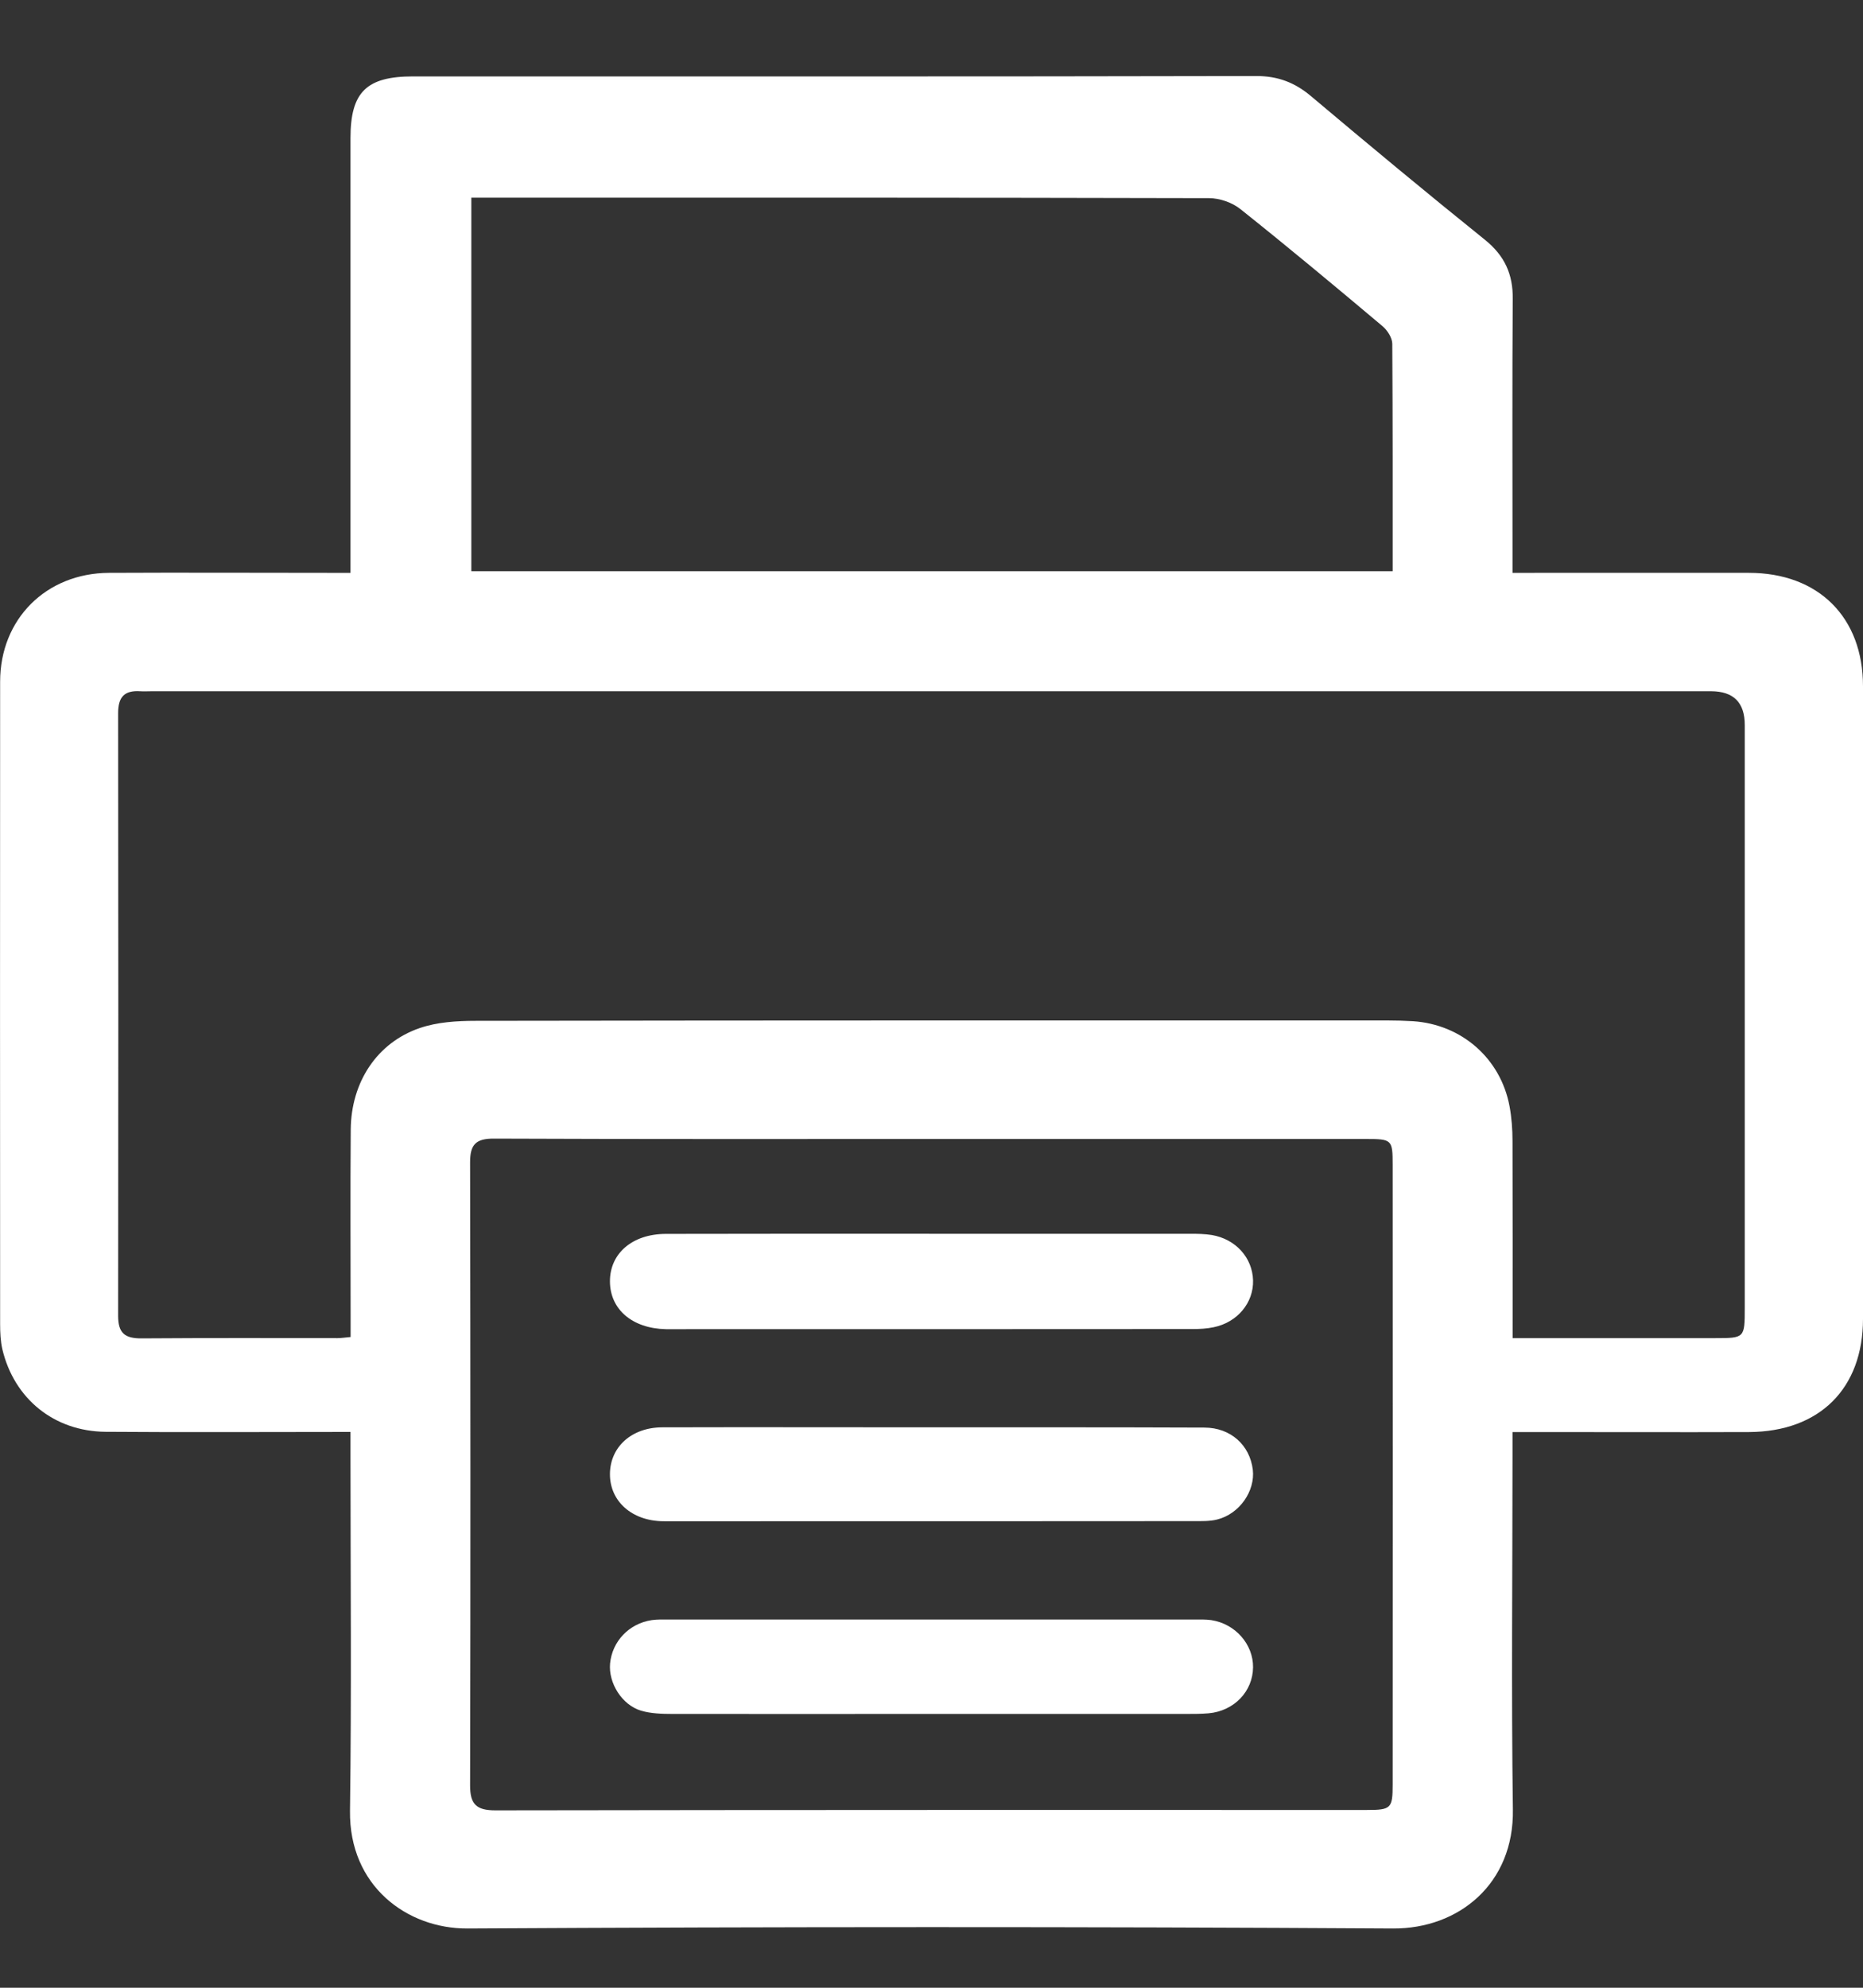
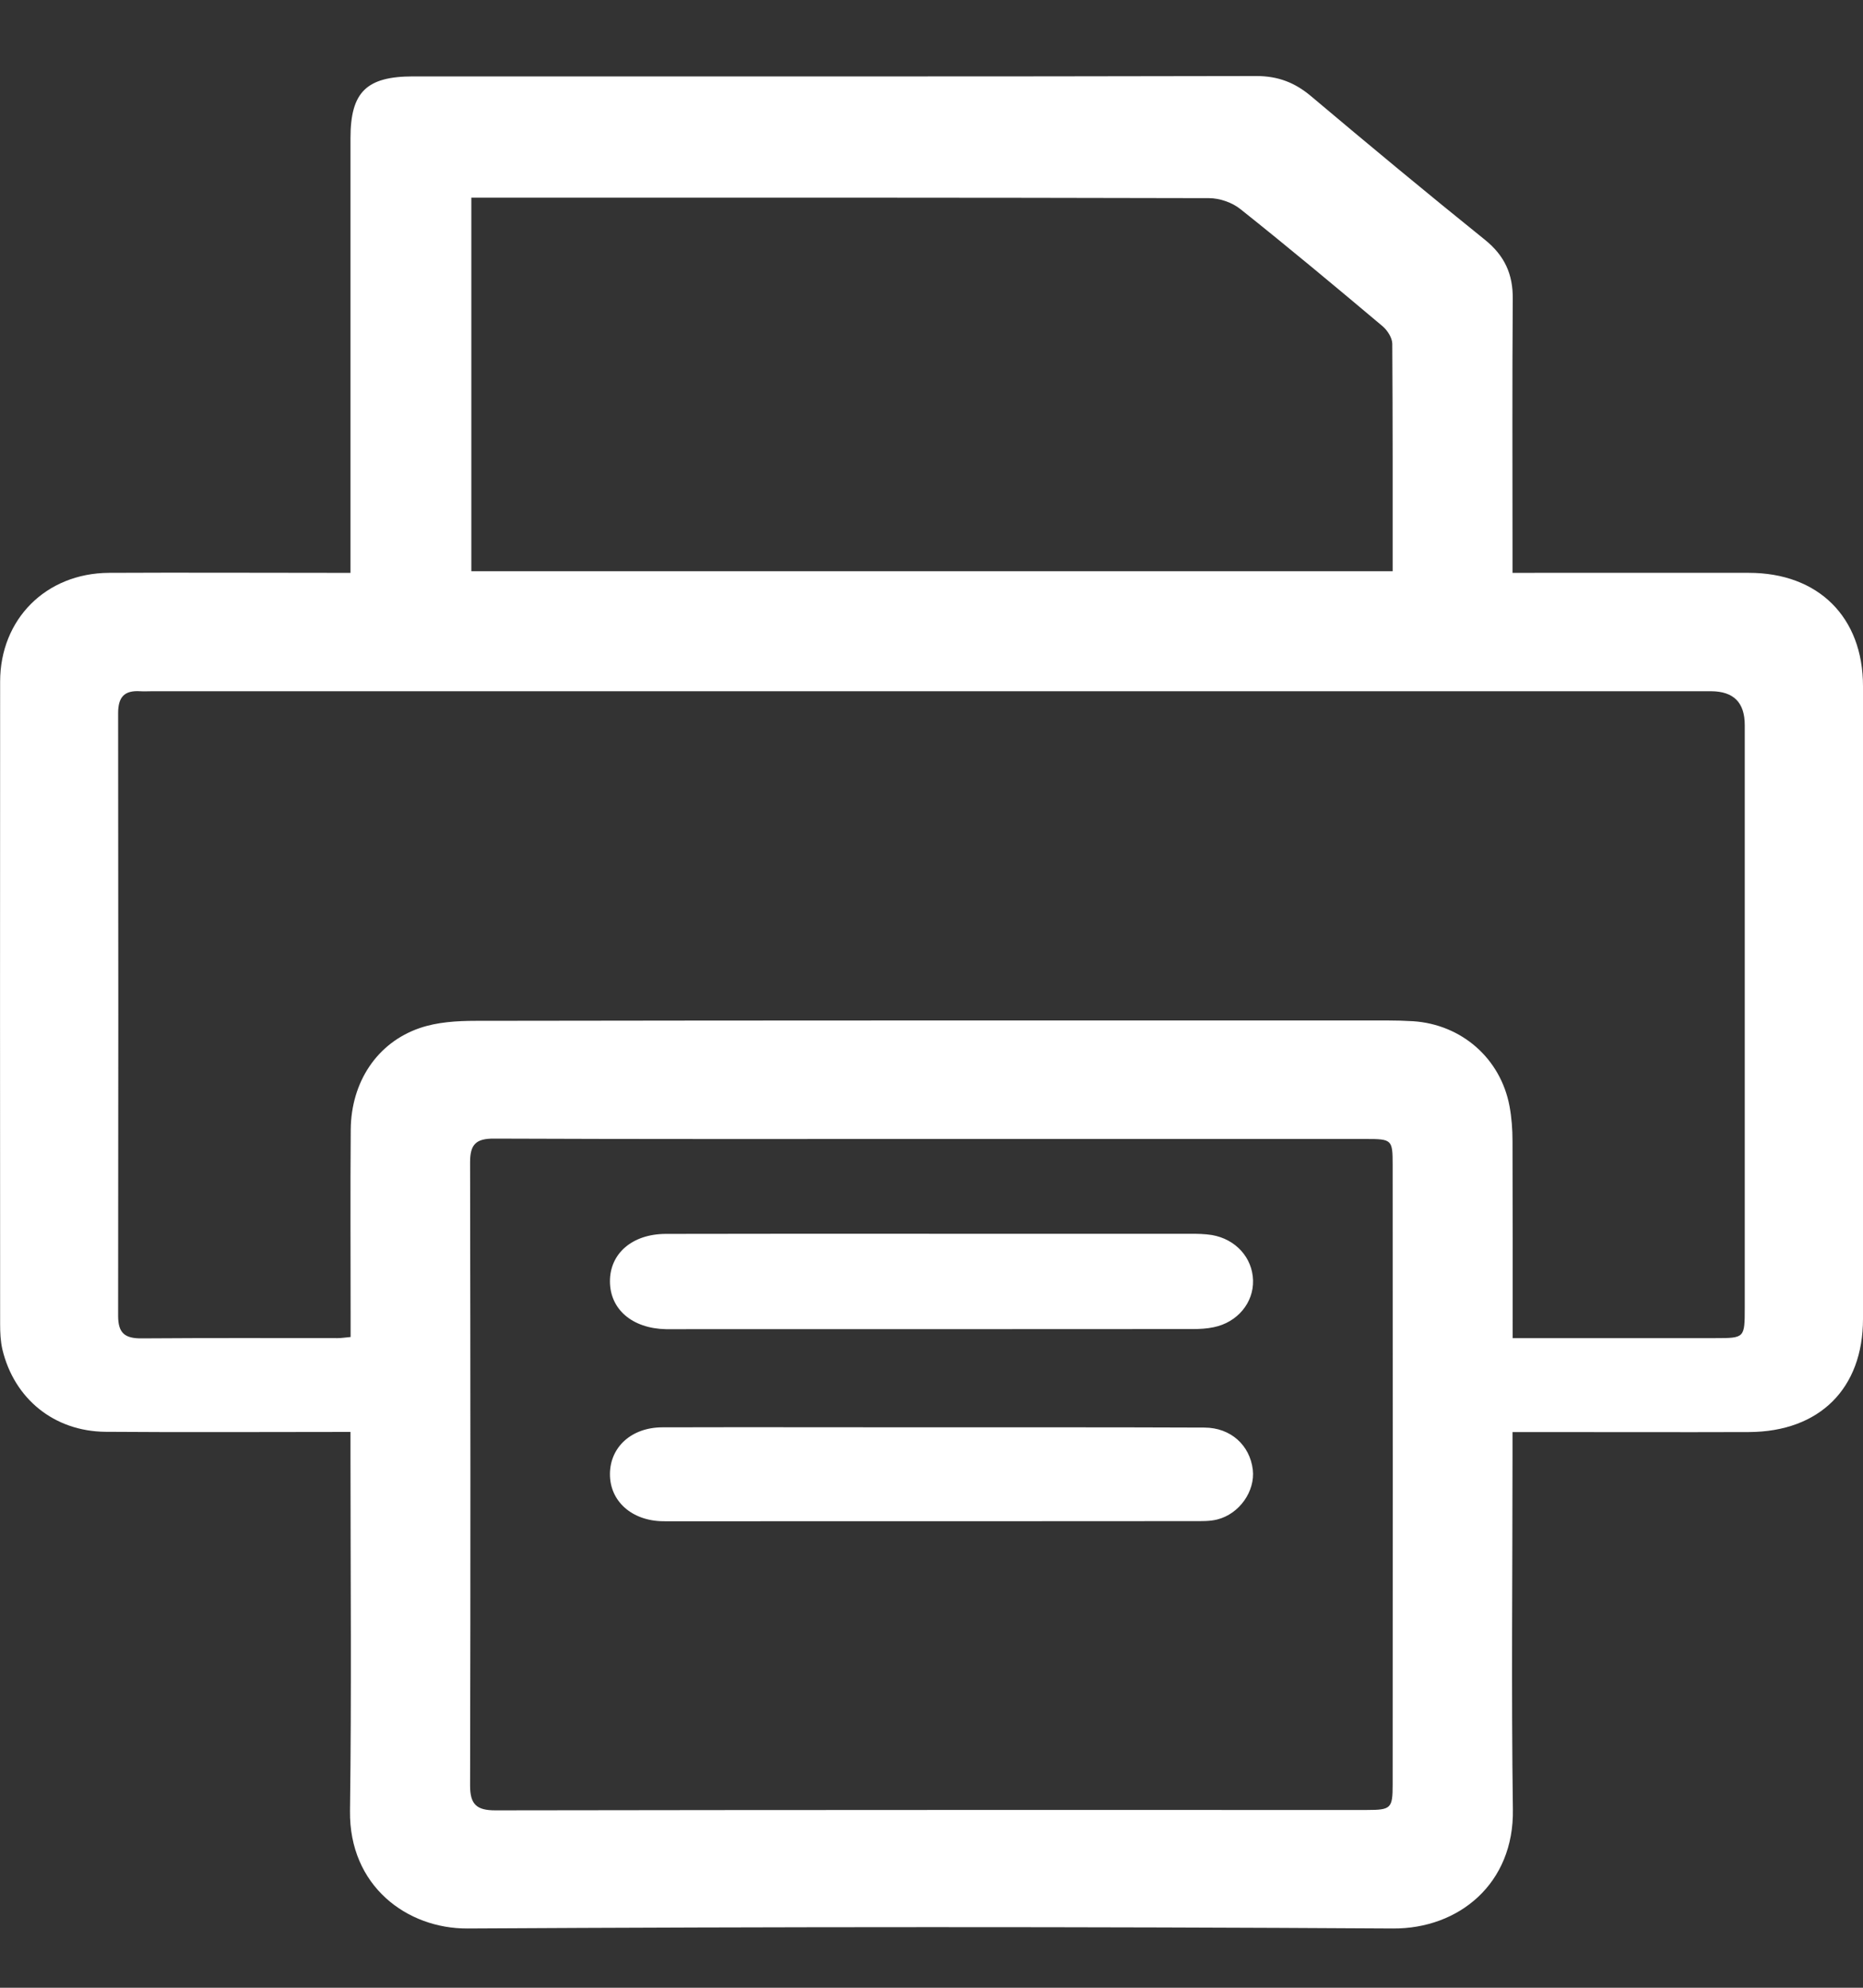
<svg xmlns="http://www.w3.org/2000/svg" width="15" height="16" viewBox="0 0 15 16" fill="none">
  <rect x="0" y="0" width="15" height="16" fill="#333333" stroke="none" />
  <path d="M2.822 11.526C2.145 11.526 1.497 11.53 0.849 11.525C0.435 11.521 0.114 11.259 0.019 10.861C0.004 10.795 0.001 10.726 0.001 10.658C5.80899e-05 8.934 -0 7.211 0.001 5.487C0.001 4.984 0.37 4.614 0.877 4.611C1.462 4.608 2.048 4.611 2.633 4.611C2.69 4.611 2.747 4.611 2.822 4.611C2.822 4.535 2.822 4.474 2.822 4.413C2.822 3.313 2.822 2.212 2.822 1.112C2.822 0.741 2.95 0.615 3.327 0.615C5.59 0.615 7.852 0.617 10.115 0.612C10.291 0.612 10.427 0.665 10.558 0.776C11.021 1.166 11.486 1.552 11.957 1.931C12.115 2.059 12.182 2.207 12.18 2.406C12.175 3.077 12.178 3.747 12.178 4.418C12.178 4.475 12.178 4.532 12.178 4.611C12.244 4.611 12.3 4.611 12.356 4.611C12.931 4.611 13.505 4.61 14.081 4.611C14.641 4.611 15 4.968 15 5.523C15 7.221 15 8.918 15 10.616C15 11.176 14.651 11.524 14.083 11.527C13.513 11.529 12.944 11.527 12.374 11.527C12.317 11.527 12.26 11.527 12.178 11.527V11.72C12.178 12.668 12.168 13.617 12.181 14.565C12.191 15.163 11.745 15.526 11.216 15.523C8.731 15.508 6.247 15.509 3.763 15.523C3.278 15.525 2.81 15.182 2.818 14.575C2.831 13.627 2.822 12.679 2.822 11.73C2.822 11.669 2.822 11.607 2.822 11.526L2.822 11.526ZM12.178 10.771C12.805 10.771 13.212 10.771 13.813 10.771C14.046 10.771 14.048 10.769 14.048 10.53C14.048 8.901 14.048 7.465 14.048 5.836C14.048 5.655 13.958 5.565 13.778 5.564C9.464 5.564 5.537 5.564 1.223 5.564C1.192 5.564 1.16 5.566 1.128 5.564C1.002 5.556 0.951 5.61 0.951 5.74C0.953 7.422 0.953 8.91 0.951 10.592C0.951 10.73 1.005 10.774 1.139 10.773C1.73 10.769 2.127 10.771 2.718 10.771C2.748 10.771 2.778 10.766 2.823 10.762C2.823 10.697 2.823 10.641 2.823 10.585C2.823 10.087 2.82 9.589 2.824 9.092C2.827 8.711 3.035 8.393 3.38 8.275C3.52 8.227 3.679 8.217 3.83 8.217C6.277 8.213 8.724 8.214 11.171 8.214C11.239 8.214 11.308 8.216 11.377 8.22C11.769 8.246 12.082 8.52 12.154 8.904C12.171 8.996 12.178 9.091 12.178 9.185C12.18 9.708 12.179 10.23 12.179 10.771L12.178 10.771ZM7.503 9.168C6.264 9.168 5.218 9.17 3.978 9.165C3.833 9.164 3.785 9.211 3.785 9.354C3.788 11.156 3.789 12.571 3.785 14.373C3.785 14.524 3.837 14.572 3.988 14.572C6.457 14.568 8.538 14.569 11.006 14.569C11.2 14.569 11.213 14.556 11.213 14.364C11.214 12.572 11.214 11.168 11.213 9.376C11.213 9.173 11.207 9.168 10.997 9.168C9.768 9.168 8.732 9.168 7.504 9.168L7.503 9.168ZM3.795 4.598H11.213C11.213 3.906 11.214 3.447 11.21 2.766C11.209 2.719 11.171 2.659 11.132 2.626C10.754 2.308 10.374 1.991 9.987 1.683C9.921 1.63 9.82 1.595 9.735 1.595C7.683 1.59 6.019 1.591 3.967 1.591H3.795V4.598V4.598Z" fill="white" />
  <path d="M7.512 9.931C8.202 9.931 8.893 9.931 9.584 9.931C9.642 9.931 9.7 9.932 9.757 9.941C9.95 9.974 10.084 10.124 10.089 10.306C10.094 10.486 9.963 10.644 9.773 10.683C9.717 10.695 9.658 10.698 9.601 10.698C8.203 10.699 6.806 10.699 5.408 10.699C5.393 10.699 5.377 10.699 5.361 10.699C5.091 10.693 4.912 10.54 4.911 10.315C4.91 10.09 5.09 9.933 5.36 9.932C6.077 9.93 6.794 9.931 7.511 9.931L7.512 9.931Z" fill="white" />
-   <path d="M7.5 13.796C6.804 13.796 6.108 13.797 5.412 13.796C5.329 13.796 5.241 13.793 5.162 13.77C5.006 13.723 4.898 13.546 4.912 13.39C4.929 13.212 5.064 13.069 5.246 13.041C5.292 13.034 5.341 13.036 5.388 13.036C6.796 13.036 8.204 13.036 9.612 13.036C9.659 13.036 9.707 13.034 9.754 13.041C9.947 13.071 10.091 13.236 10.089 13.421C10.087 13.615 9.936 13.773 9.73 13.791C9.673 13.796 9.614 13.796 9.557 13.796C8.871 13.796 8.186 13.796 7.5 13.796V13.796Z" fill="white" />
  <path d="M7.5 11.489C8.232 11.489 8.965 11.488 9.698 11.491C9.91 11.492 10.063 11.633 10.087 11.83C10.107 12.002 9.98 12.186 9.8 12.231C9.74 12.246 9.675 12.244 9.612 12.244C8.452 12.245 7.292 12.245 6.132 12.245C5.869 12.245 5.605 12.246 5.341 12.245C5.087 12.243 4.909 12.083 4.911 11.863C4.913 11.647 5.085 11.49 5.332 11.489C6.055 11.487 6.777 11.489 7.499 11.489V11.489H7.5Z" fill="white" />
</svg>